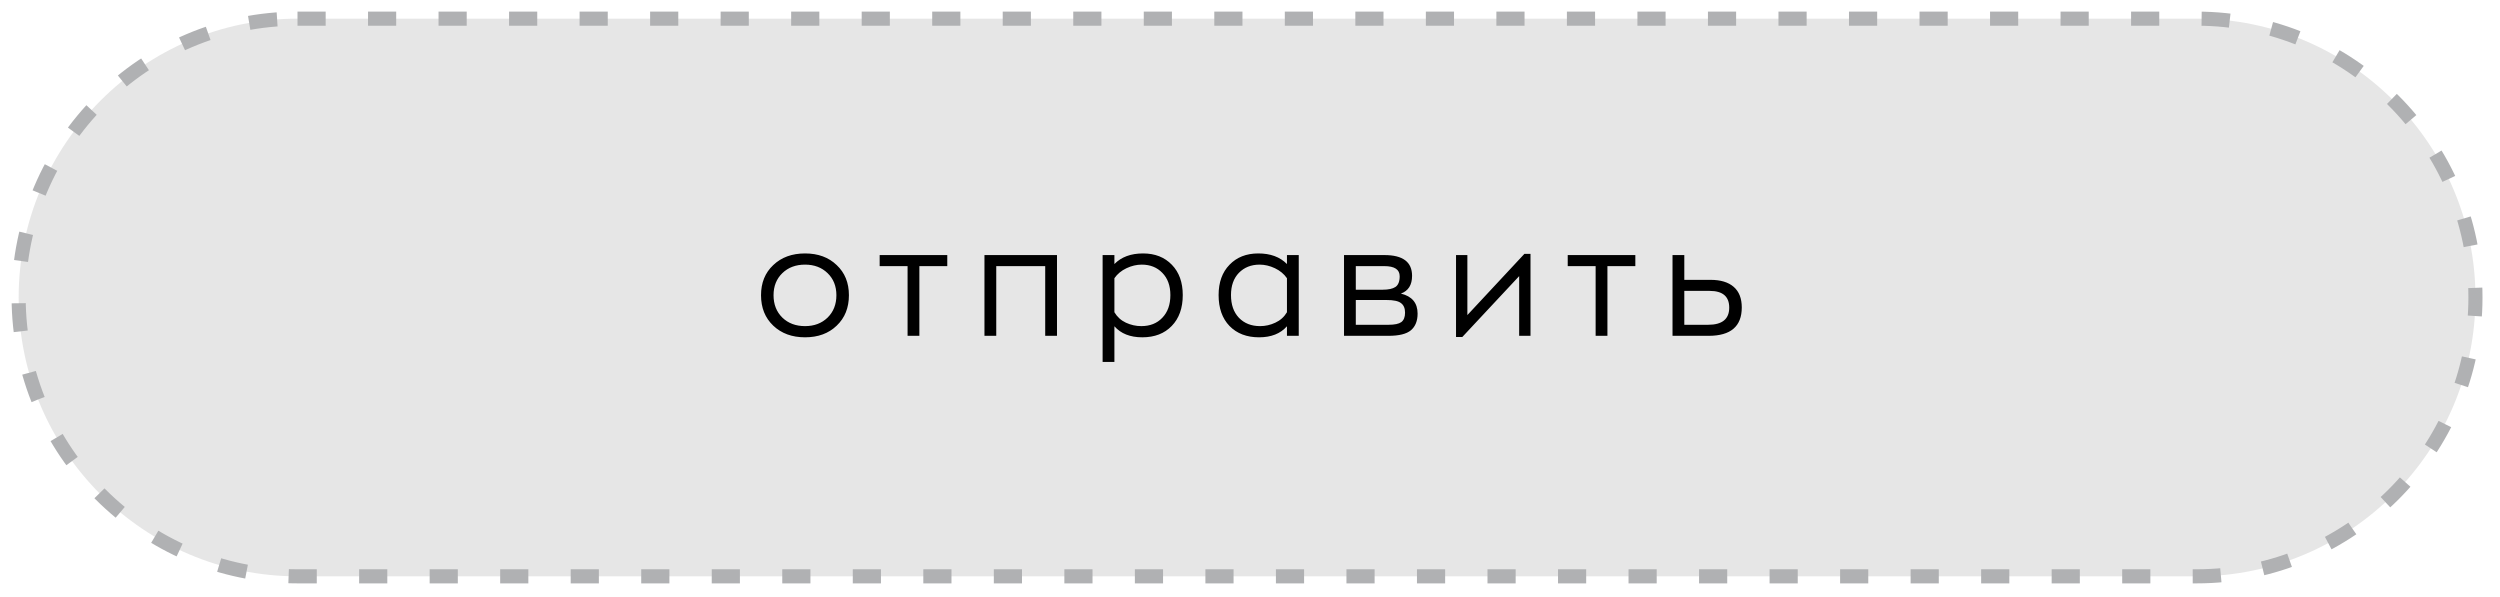
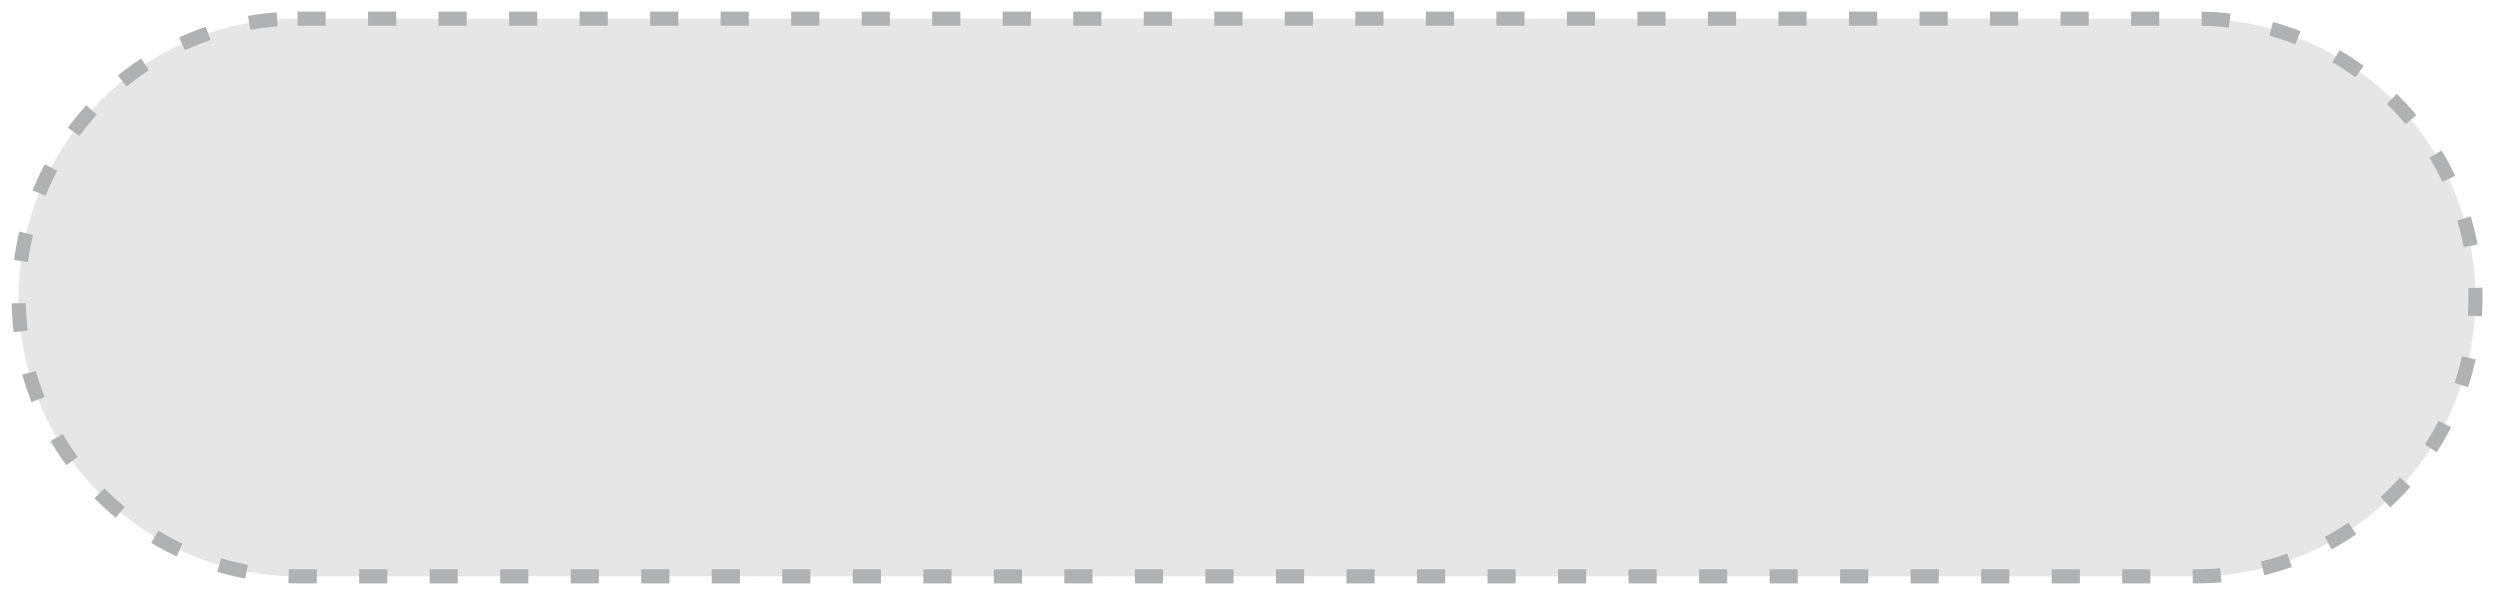
<svg xmlns="http://www.w3.org/2000/svg" width="134" height="32" viewBox="0 0 134 32" fill="none">
  <path fill-rule="evenodd" clip-rule="evenodd" d="M15.946 1H117.739C125.96 1 132.684 7.726 132.684 15.945C132.684 24.165 125.96 30.891 117.739 30.891H15.946C7.726 30.891 1 24.166 1 15.946C1 7.726 7.726 1 15.946 1Z" fill="#E6E6E6" stroke="#B0B1B3" stroke-width="0.756" stroke-miterlimit="22.926" stroke-dasharray="1.51 2.27" />
-   <path d="M44.846 17.456C44.414 17.872 43.849 18.08 43.151 18.08C42.452 18.08 41.884 17.872 41.447 17.456C41.009 17.04 40.791 16.496 40.791 15.824C40.791 15.157 41.009 14.619 41.447 14.208C41.884 13.792 42.452 13.584 43.151 13.584C43.849 13.584 44.414 13.792 44.846 14.208C45.284 14.619 45.502 15.157 45.502 15.824C45.502 16.496 45.284 17.04 44.846 17.456ZM43.151 17.48C43.641 17.48 44.044 17.328 44.358 17.024C44.673 16.715 44.831 16.315 44.831 15.824C44.831 15.339 44.673 14.944 44.358 14.64C44.044 14.336 43.641 14.184 43.151 14.184C42.654 14.184 42.249 14.336 41.934 14.64C41.62 14.944 41.462 15.339 41.462 15.824C41.462 16.315 41.62 16.715 41.934 17.024C42.249 17.328 42.654 17.48 43.151 17.48ZM50.774 13.672V14.264H49.278V18H48.646V14.264H47.15V13.672H50.774ZM56.655 13.672V18H56.023V14.264H53.399V18H52.767V13.672H56.655ZM59.1 19.4V13.672H59.732V14.152C60.105 13.773 60.617 13.584 61.268 13.584C61.908 13.584 62.422 13.787 62.812 14.192C63.201 14.592 63.396 15.133 63.396 15.816C63.396 16.515 63.198 17.067 62.804 17.472C62.414 17.877 61.889 18.08 61.228 18.08C60.577 18.08 60.078 17.883 59.732 17.488V19.4H59.1ZM61.172 17.48C61.641 17.48 62.017 17.331 62.3 17.032C62.588 16.733 62.732 16.328 62.732 15.816C62.732 15.315 62.588 14.917 62.3 14.624C62.017 14.331 61.649 14.184 61.196 14.184C60.924 14.184 60.652 14.248 60.38 14.376C60.108 14.504 59.892 14.683 59.732 14.912V16.736C59.881 16.987 60.086 17.173 60.348 17.296C60.614 17.419 60.889 17.48 61.172 17.48ZM67.485 18.08C66.824 18.08 66.296 17.877 65.901 17.472C65.512 17.067 65.317 16.515 65.317 15.816C65.317 15.133 65.512 14.592 65.901 14.192C66.29 13.787 66.805 13.584 67.445 13.584C68.096 13.584 68.608 13.773 68.981 14.152V13.672H69.613V18H68.981V17.488C68.634 17.883 68.136 18.08 67.485 18.08ZM67.541 17.48C67.824 17.48 68.096 17.419 68.357 17.296C68.624 17.173 68.832 16.987 68.981 16.736V14.912C68.821 14.683 68.605 14.504 68.333 14.376C68.061 14.248 67.789 14.184 67.517 14.184C67.064 14.184 66.693 14.331 66.405 14.624C66.122 14.917 65.981 15.315 65.981 15.816C65.981 16.328 66.122 16.733 66.405 17.032C66.693 17.331 67.072 17.48 67.541 17.48ZM75.087 15.736C75.684 15.88 75.983 16.237 75.983 16.808C75.983 17.203 75.863 17.501 75.623 17.704C75.388 17.901 74.988 18 74.423 18H72.039V13.672H74.207C75.194 13.672 75.687 14.043 75.687 14.784C75.687 15.275 75.487 15.592 75.087 15.736ZM72.671 14.264V15.528H74.127C74.42 15.528 74.641 15.48 74.791 15.384C74.945 15.283 75.023 15.091 75.023 14.808C75.023 14.445 74.748 14.264 74.199 14.264H72.671ZM74.431 17.408C74.751 17.408 74.978 17.36 75.111 17.264C75.244 17.163 75.311 16.995 75.311 16.76C75.311 16.525 75.239 16.355 75.095 16.248C74.956 16.136 74.695 16.08 74.311 16.08H72.671V17.408H74.431ZM81.707 13.608H82.035V18H81.427V14.8L78.379 18.064H78.043V13.672H78.651V16.888L81.707 13.608ZM87.654 13.672V14.264H86.158V18H85.526V14.264H84.03V13.672H87.654ZM89.647 18V13.672H90.279V15H91.687C92.225 15 92.639 15.125 92.927 15.376C93.215 15.627 93.359 15.995 93.359 16.48C93.359 17.493 92.767 18 91.583 18H89.647ZM90.279 17.408H91.559C92.311 17.408 92.687 17.101 92.687 16.488C92.687 15.891 92.337 15.592 91.639 15.592H90.279V17.408Z" fill="black" />
</svg>